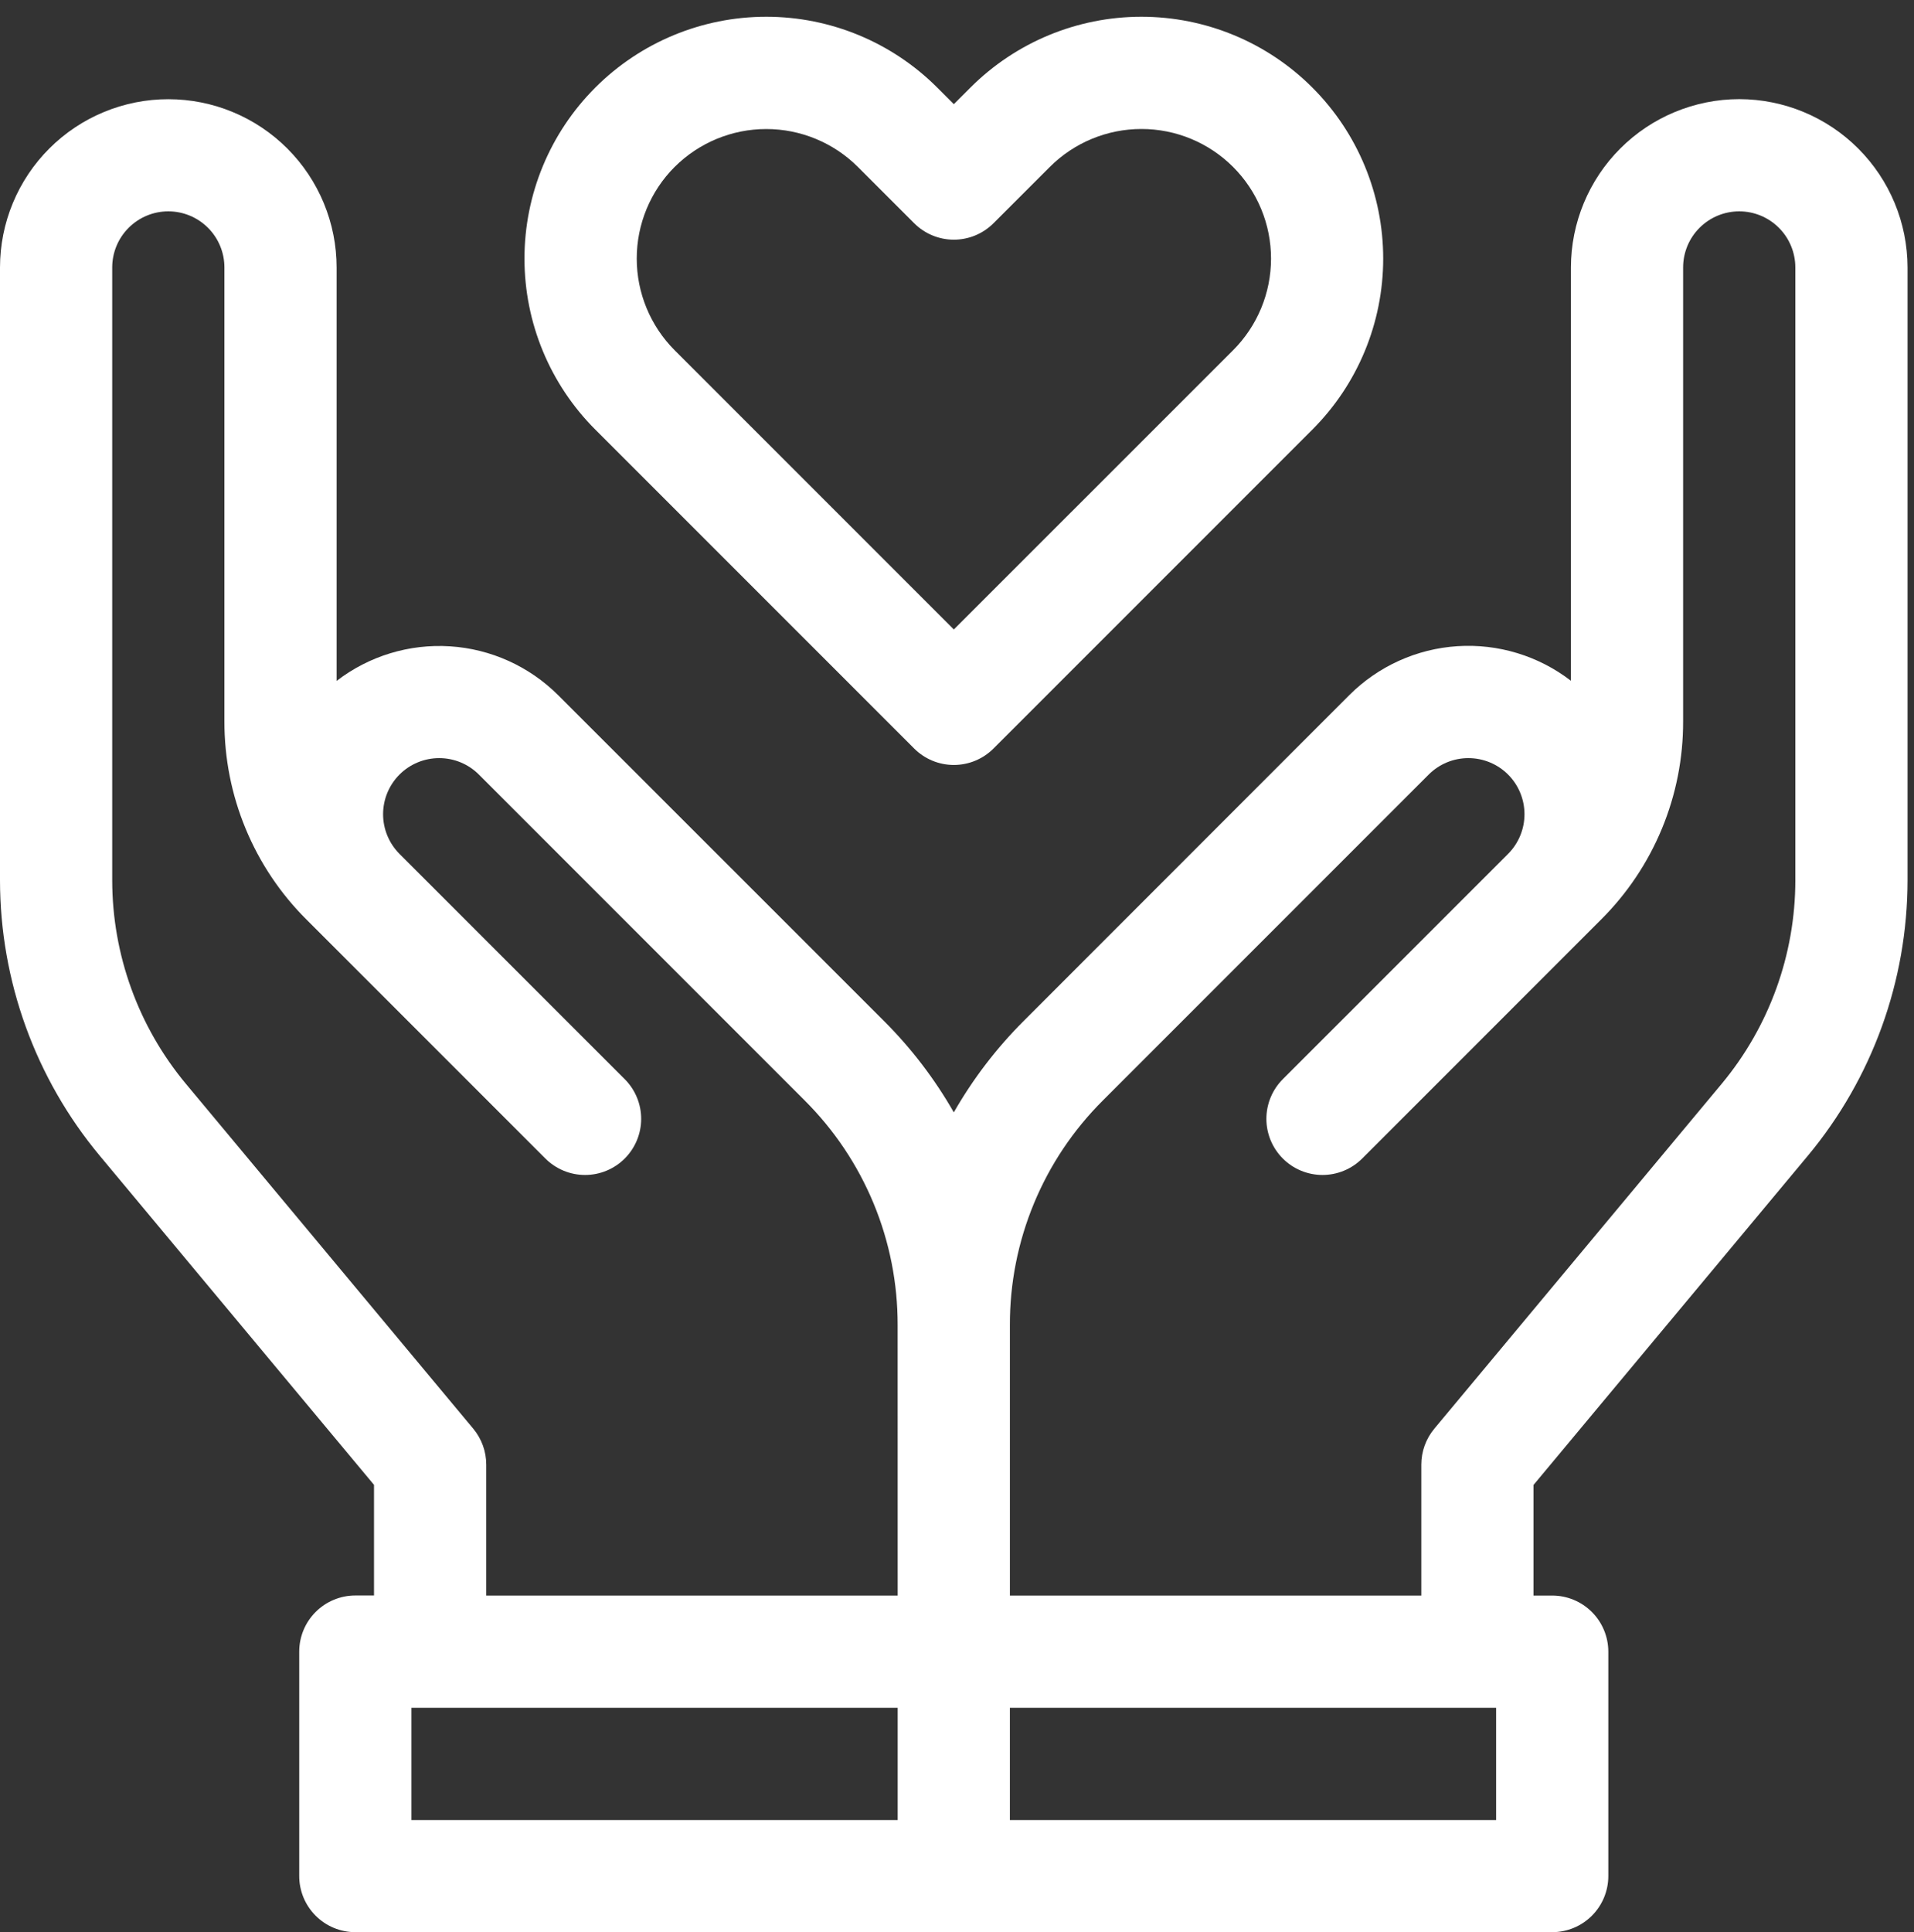
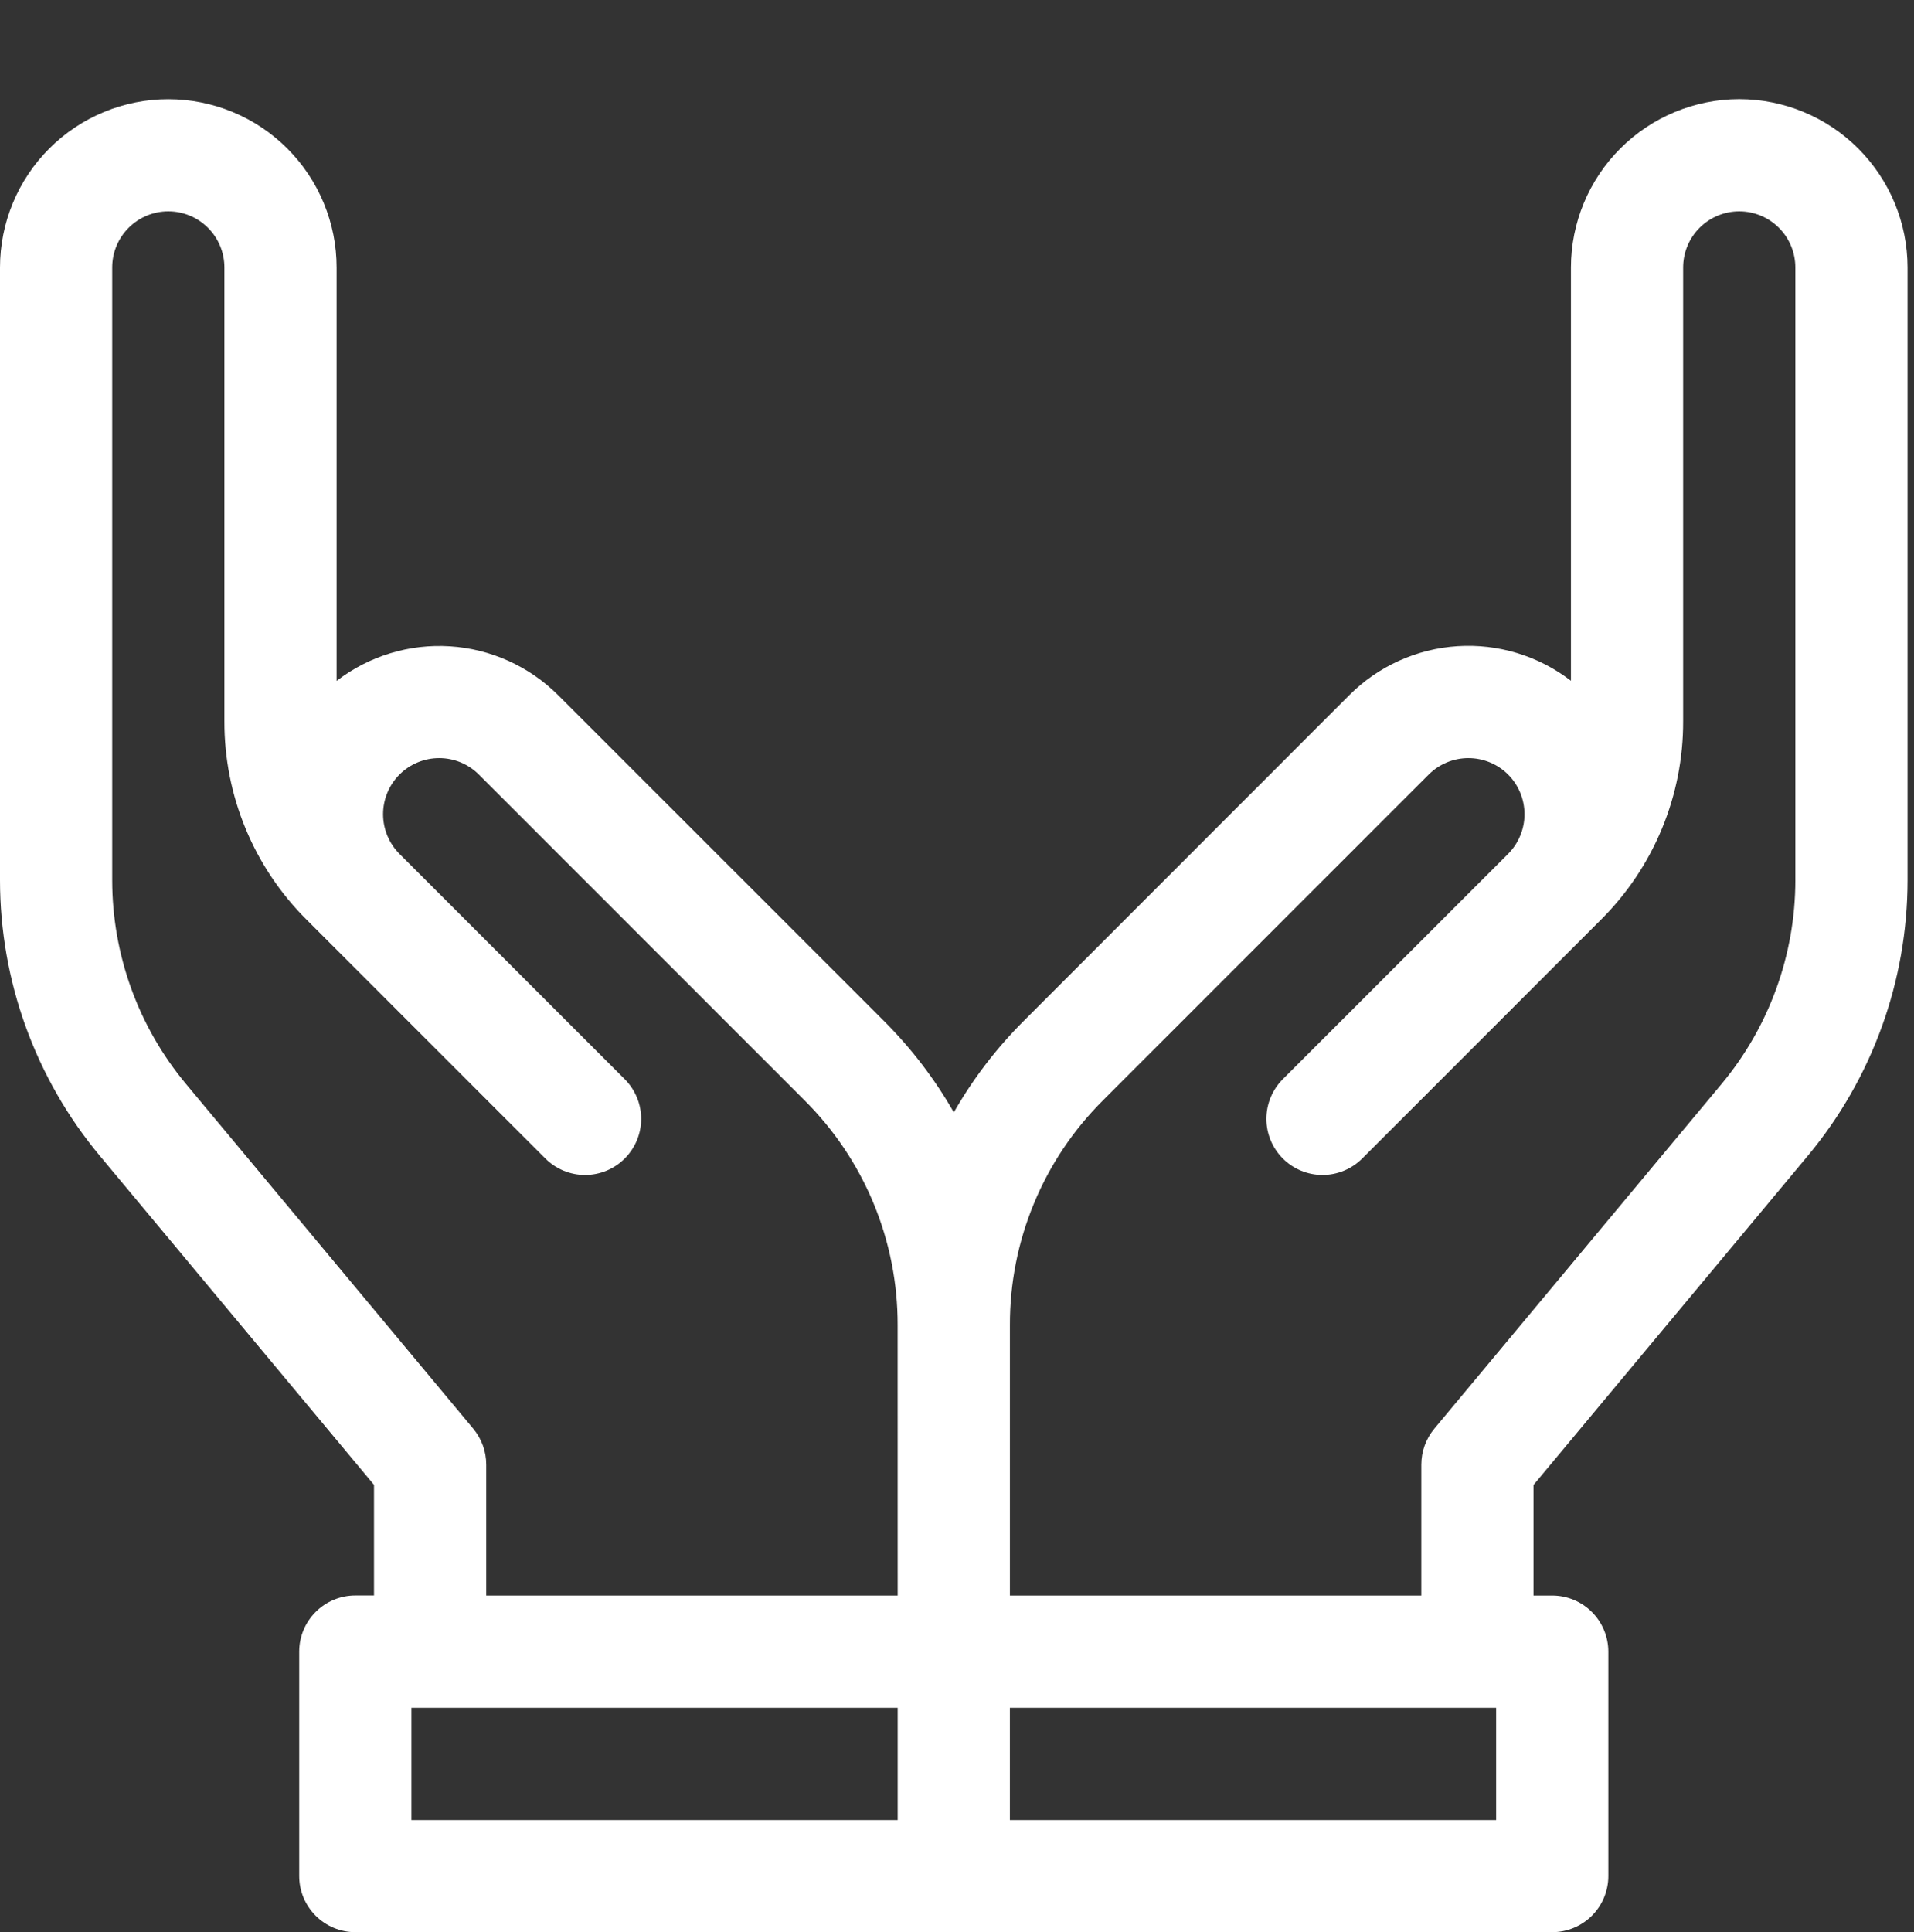
<svg xmlns="http://www.w3.org/2000/svg" width="107" height="108" viewBox="0 0 107 108" fill="none">
  <rect x="0" y="0" width="107" height="108" fill="#333333" stroke="none" />
  <path d="M97.23 5.541C94.736 5.544 92.344 6.536 90.58 8.3C88.816 10.064 87.824 12.456 87.821 14.95V38.05C86.011 36.657 83.756 35.97 81.476 36.117C79.197 36.264 77.049 37.236 75.433 38.85L57.228 57.064C55.704 58.585 54.391 60.303 53.322 62.172C52.253 60.303 50.94 58.585 49.416 57.064L31.206 38.858C29.59 37.244 27.442 36.272 25.163 36.125C22.883 35.978 20.628 36.665 18.818 38.058V14.958C18.819 13.722 18.576 12.499 18.103 11.357C17.631 10.215 16.938 9.178 16.065 8.304C15.192 7.43 14.155 6.736 13.013 6.263C11.872 5.789 10.649 5.546 9.413 5.545C8.177 5.544 6.954 5.787 5.812 6.26C4.67 6.732 3.633 7.425 2.759 8.298C1.885 9.171 1.191 10.208 0.718 11.35C0.244 12.491 0.001 13.714 0 14.95V49.199C0.004 54.824 1.975 60.27 5.573 64.593L20.909 82.993V89.176H19.864C19.032 89.176 18.235 89.507 17.647 90.095C17.059 90.683 16.728 91.48 16.728 92.312V104.858C16.728 105.69 17.059 106.487 17.647 107.075C18.235 107.663 19.032 107.994 19.864 107.994H86.775C87.607 107.994 88.404 107.663 88.992 107.075C89.58 106.487 89.911 105.69 89.911 104.858V92.316C89.911 91.484 89.58 90.687 88.992 90.099C88.404 89.511 87.607 89.18 86.775 89.18H85.73V82.997L101.066 64.597C104.664 60.274 106.635 54.828 106.639 49.203V14.95C106.636 12.456 105.644 10.064 103.88 8.3C102.116 6.536 99.725 5.544 97.23 5.541ZM50.183 101.726H23V95.453H50.183V101.726ZM50.183 89.18H27.183V81.861C27.183 81.127 26.926 80.417 26.456 79.853L10.392 60.577C7.732 57.382 6.275 53.356 6.273 49.199V14.95C6.273 14.118 6.603 13.32 7.192 12.732C7.78 12.144 8.578 11.813 9.409 11.813C10.241 11.813 11.039 12.144 11.627 12.732C12.216 13.32 12.546 14.118 12.546 14.95V40.314C12.54 42.374 12.943 44.415 13.732 46.319C14.52 48.222 15.678 49.95 17.139 51.403L30.489 64.753C30.78 65.044 31.126 65.275 31.507 65.433C31.887 65.591 32.295 65.672 32.707 65.672C33.119 65.672 33.527 65.591 33.907 65.433C34.288 65.275 34.634 65.044 34.925 64.753C35.216 64.462 35.447 64.116 35.605 63.735C35.763 63.355 35.844 62.947 35.844 62.535C35.844 62.123 35.763 61.715 35.605 61.335C35.447 60.954 35.216 60.608 34.925 60.317L22.333 47.725C21.745 47.136 21.416 46.338 21.416 45.507C21.417 44.675 21.748 43.877 22.337 43.289C22.925 42.702 23.723 42.372 24.555 42.373C25.387 42.373 26.184 42.704 26.772 43.293L44.976 61.499C46.631 63.146 47.944 65.104 48.837 67.261C49.731 69.418 50.187 71.731 50.181 74.066L50.183 89.18ZM83.639 101.726H56.456V95.453H83.639V101.726ZM100.367 49.2C100.364 53.357 98.907 57.383 96.248 60.578L80.184 79.854C79.714 80.418 79.457 81.128 79.457 81.862V89.18H56.457V74.069C56.45 71.734 56.907 69.421 57.801 67.264C58.694 65.106 60.007 63.148 61.662 61.501L79.869 43.293C80.457 42.704 81.254 42.373 82.086 42.373C82.918 42.372 83.716 42.702 84.305 43.289C84.893 43.877 85.224 44.675 85.225 45.507C85.225 46.338 84.896 47.136 84.308 47.725L71.715 60.317C71.127 60.905 70.796 61.703 70.796 62.535C70.796 63.367 71.127 64.165 71.715 64.753C72.303 65.341 73.101 65.672 73.933 65.672C74.765 65.672 75.563 65.341 76.151 64.753L89.5 51.403C90.961 49.95 92.119 48.222 92.907 46.319C93.696 44.415 94.099 42.374 94.093 40.314V14.95C94.093 14.118 94.423 13.32 95.012 12.732C95.6 12.144 96.398 11.813 97.23 11.813C98.061 11.813 98.859 12.144 99.447 12.732C100.036 13.32 100.366 14.118 100.366 14.95V49.199L100.367 49.2Z" fill="white" />
-   <path d="M51.105 41.837C51.397 42.128 51.742 42.359 52.123 42.517C52.504 42.675 52.911 42.756 53.323 42.756C53.735 42.756 54.143 42.675 54.524 42.517C54.904 42.359 55.25 42.128 55.541 41.837L73.367 24.011C75.902 21.476 77.326 18.038 77.326 14.453C77.326 10.868 75.902 7.43 73.367 4.895C70.832 2.36 67.394 0.936 63.809 0.936C60.224 0.936 56.786 2.36 54.251 4.895L53.323 5.823L52.395 4.895C49.86 2.36 46.422 0.936 42.837 0.936C39.252 0.936 35.814 2.36 33.279 4.895C30.744 7.43 29.32 10.868 29.32 14.453C29.32 18.038 30.744 21.476 33.279 24.011L51.105 41.837ZM37.715 9.331C39.075 7.974 40.917 7.212 42.837 7.212C44.758 7.212 46.6 7.974 47.959 9.331L51.105 12.477C51.397 12.768 51.742 12.999 52.123 13.157C52.504 13.315 52.911 13.396 53.323 13.396C53.735 13.396 54.143 13.315 54.524 13.157C54.904 12.999 55.25 12.768 55.541 12.477L58.689 9.331C59.362 8.658 60.161 8.124 61.04 7.76C61.919 7.396 62.861 7.209 63.812 7.209C64.763 7.209 65.705 7.396 66.584 7.76C67.463 8.124 68.262 8.658 68.934 9.331C69.607 10.003 70.141 10.802 70.505 11.681C70.869 12.56 71.056 13.502 71.056 14.453C71.056 15.404 70.869 16.346 70.505 17.225C70.141 18.104 69.607 18.903 68.934 19.576L53.323 35.183L37.714 19.575C36.358 18.215 35.596 16.373 35.596 14.452C35.596 12.531 36.358 10.689 37.714 9.33L37.715 9.331Z" fill="white" />
</svg>